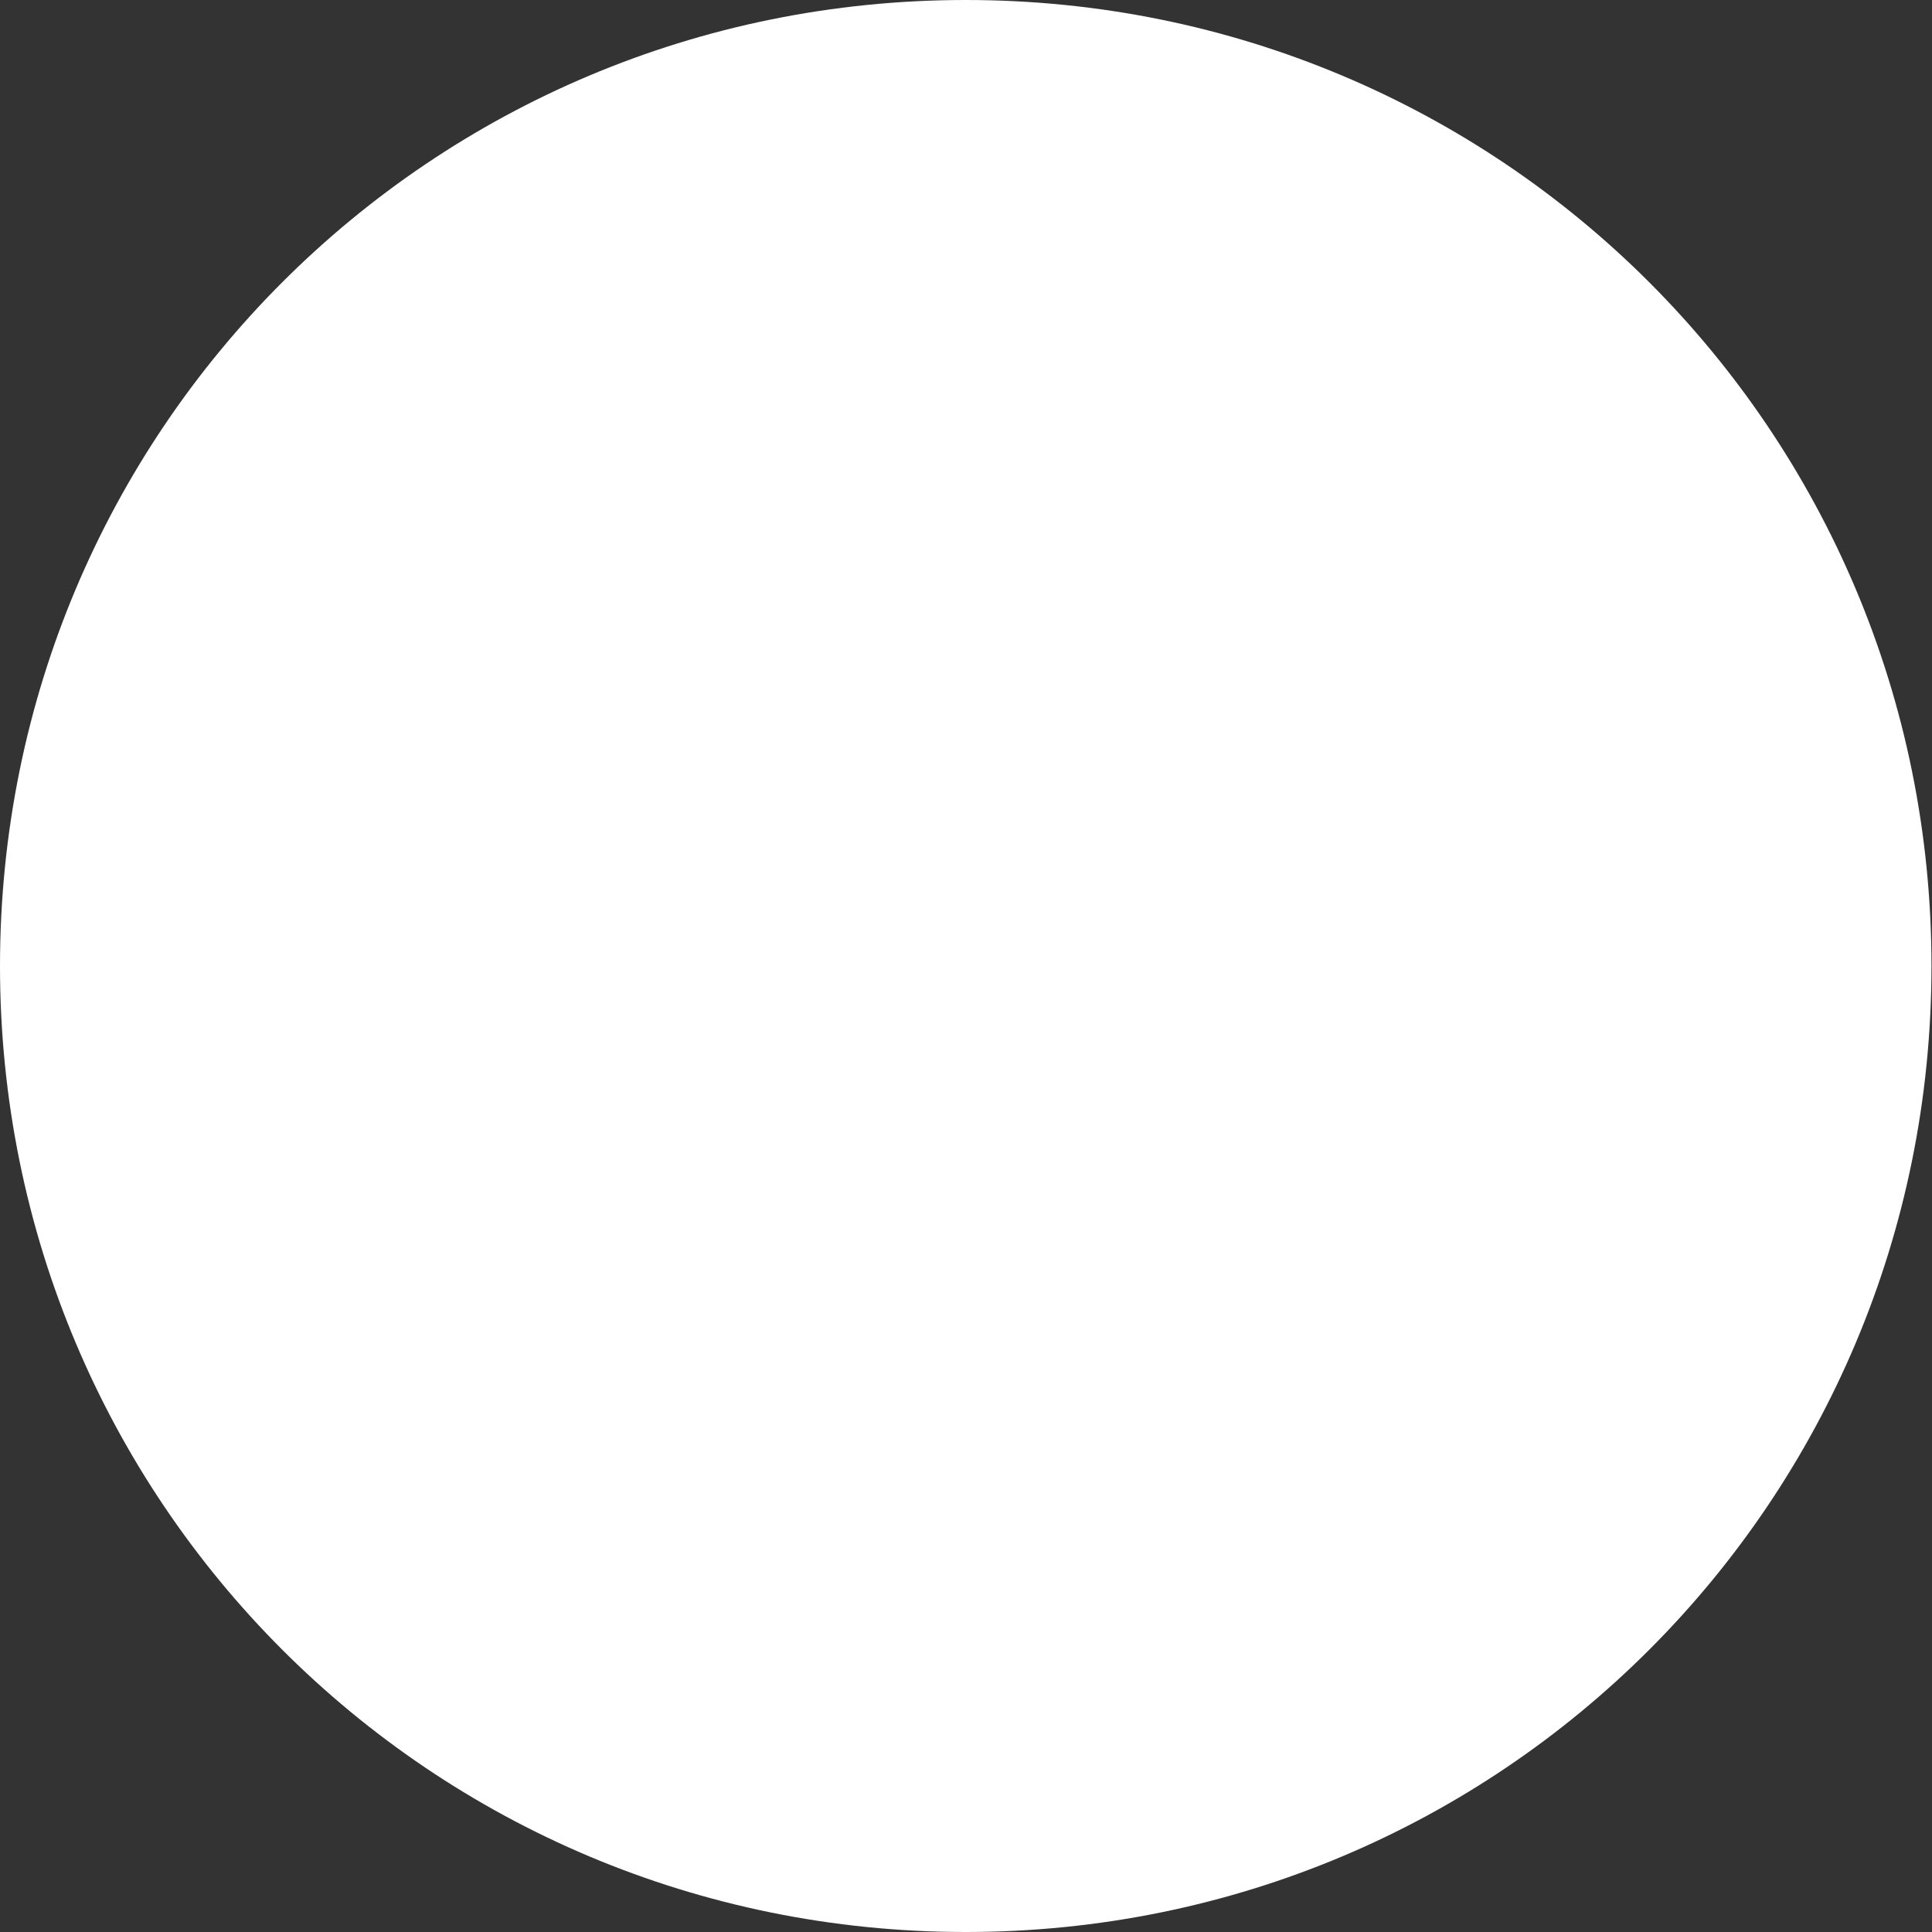
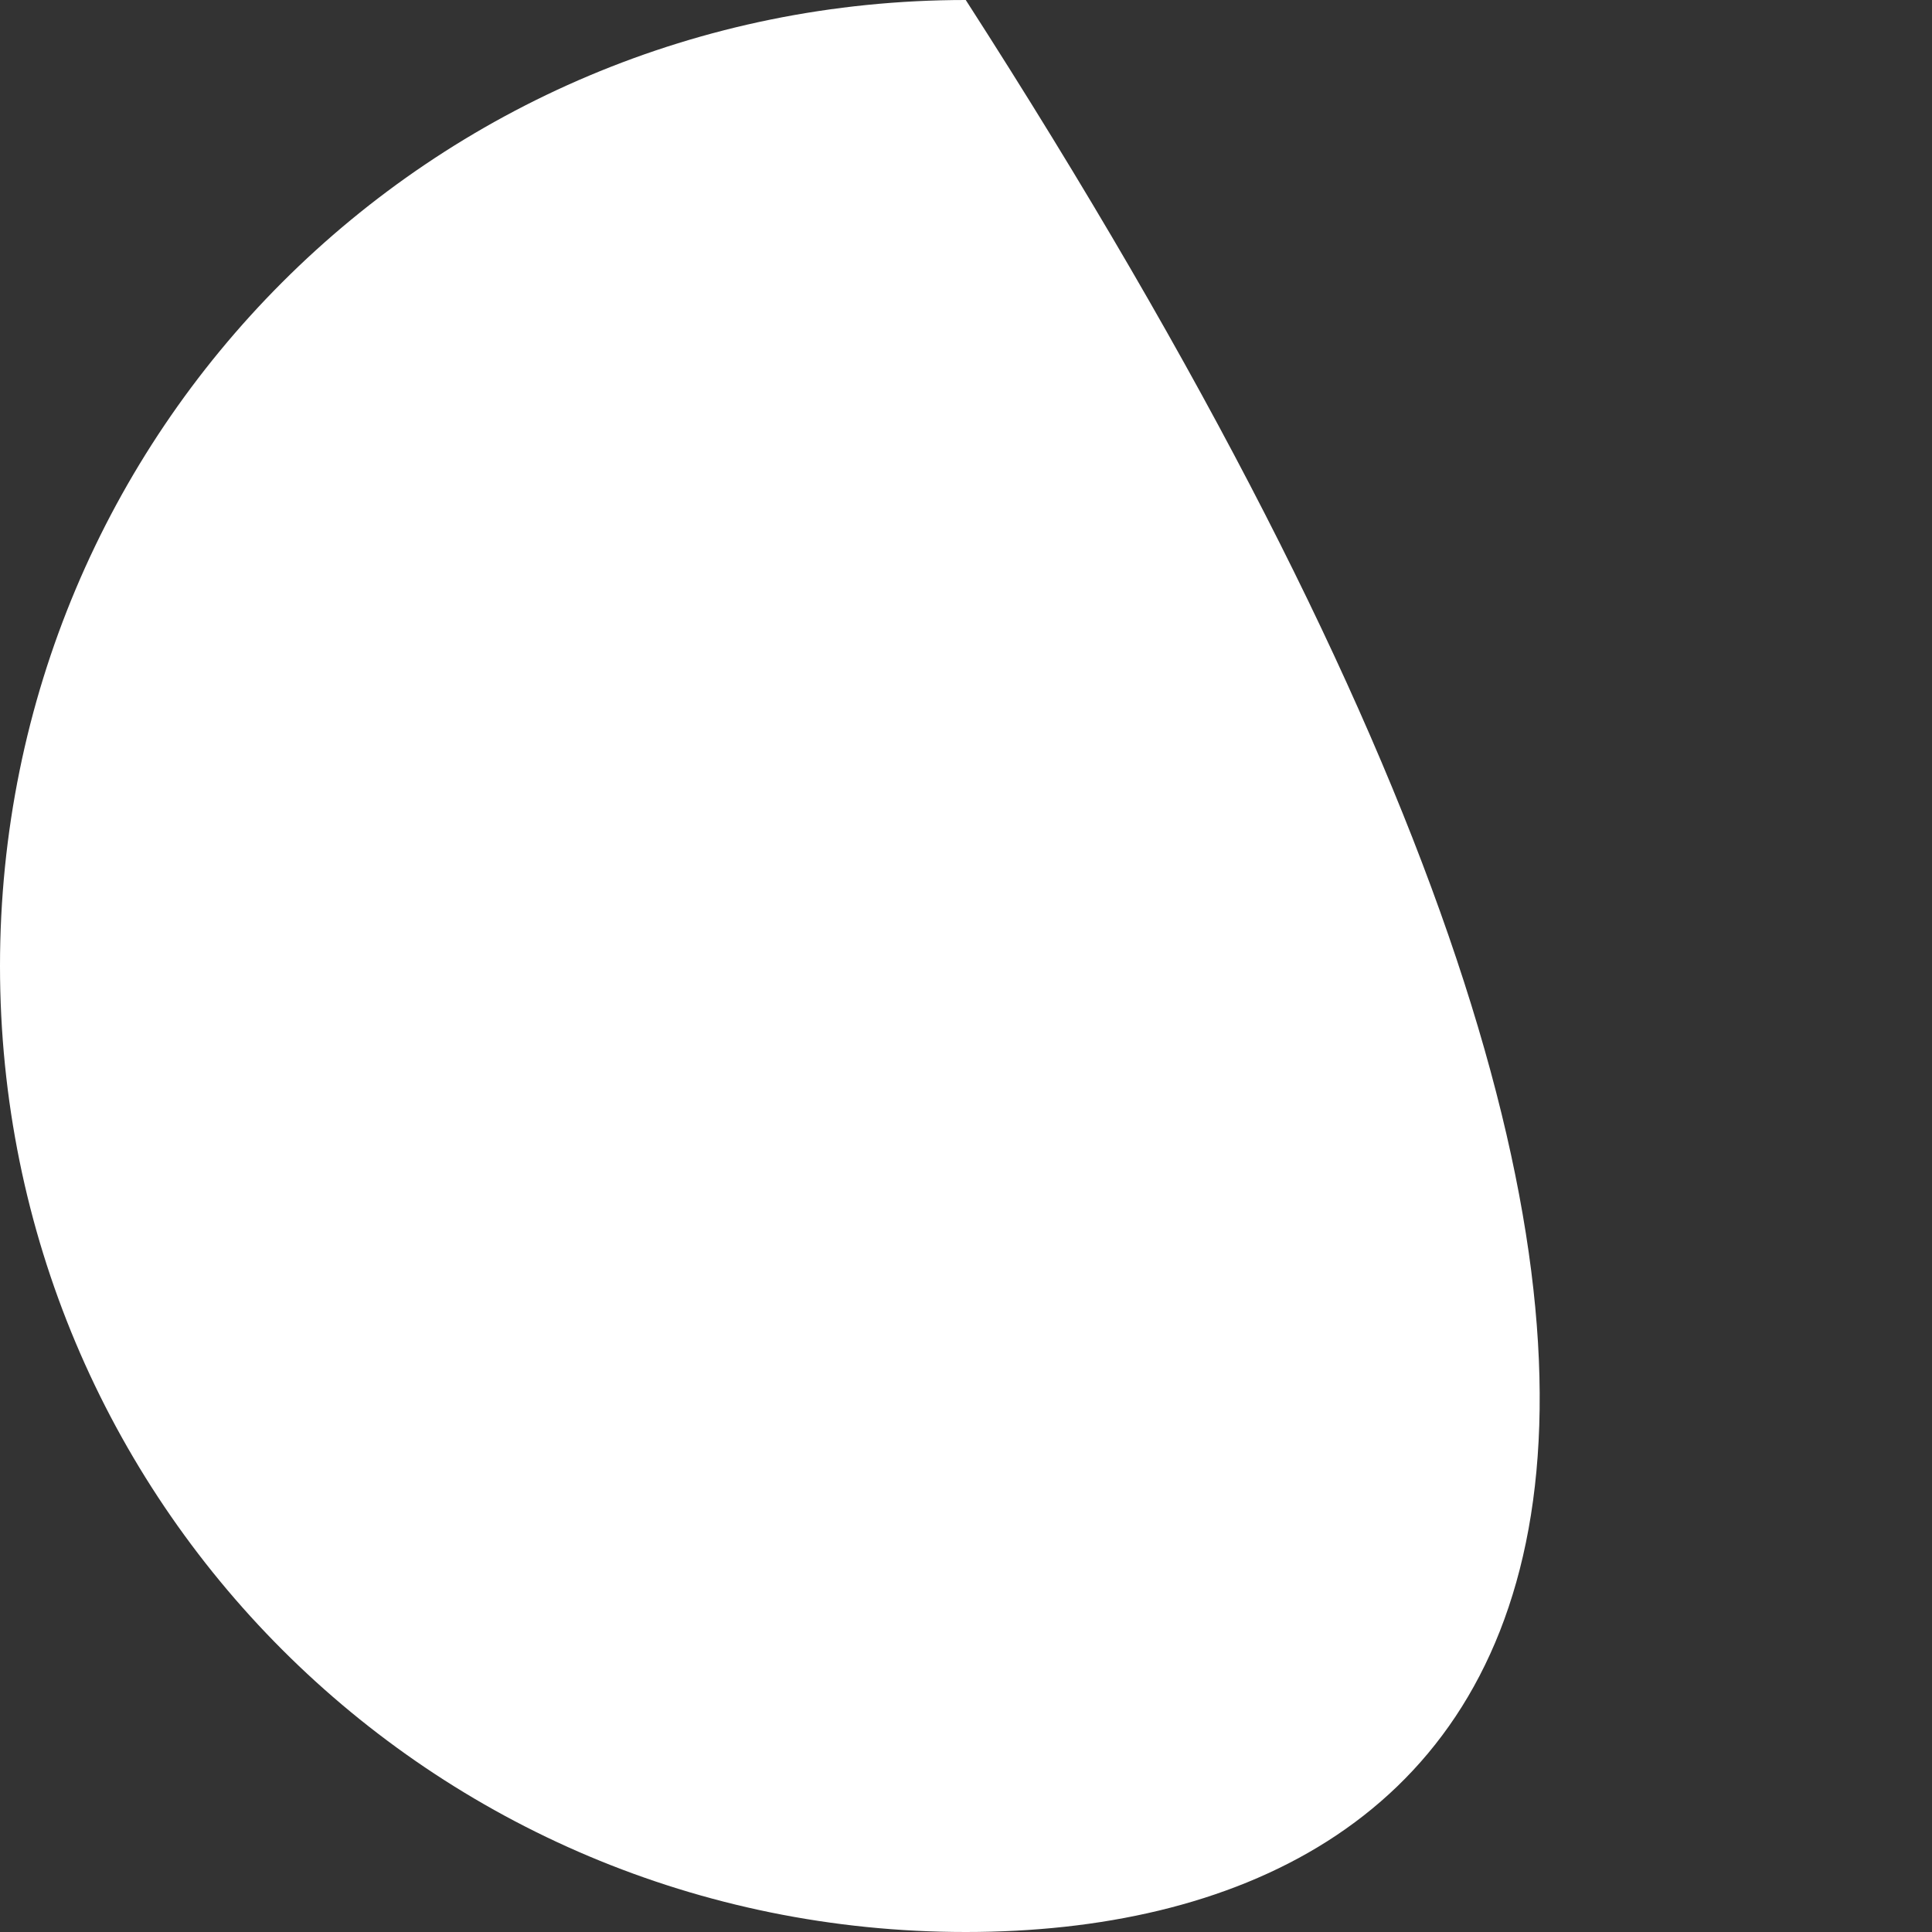
<svg xmlns="http://www.w3.org/2000/svg" width="48" height="48" viewBox="0 0 48 48" fill="none">
  <rect x="0" y="0" width="48" height="48" fill="#333333" stroke="none" />
-   <path d="M0 24C0 10.703 10.7 0 23.994 0C37.288 0 47.987 10.703 47.987 24C47.987 37.297 37.288 48 23.994 48C10.7 48 0 37.297 0 24Z" fill="white" />
+   <path d="M0 24C0 10.703 10.7 0 23.994 0C47.987 37.297 37.288 48 23.994 48C10.7 48 0 37.297 0 24Z" fill="white" />
</svg>